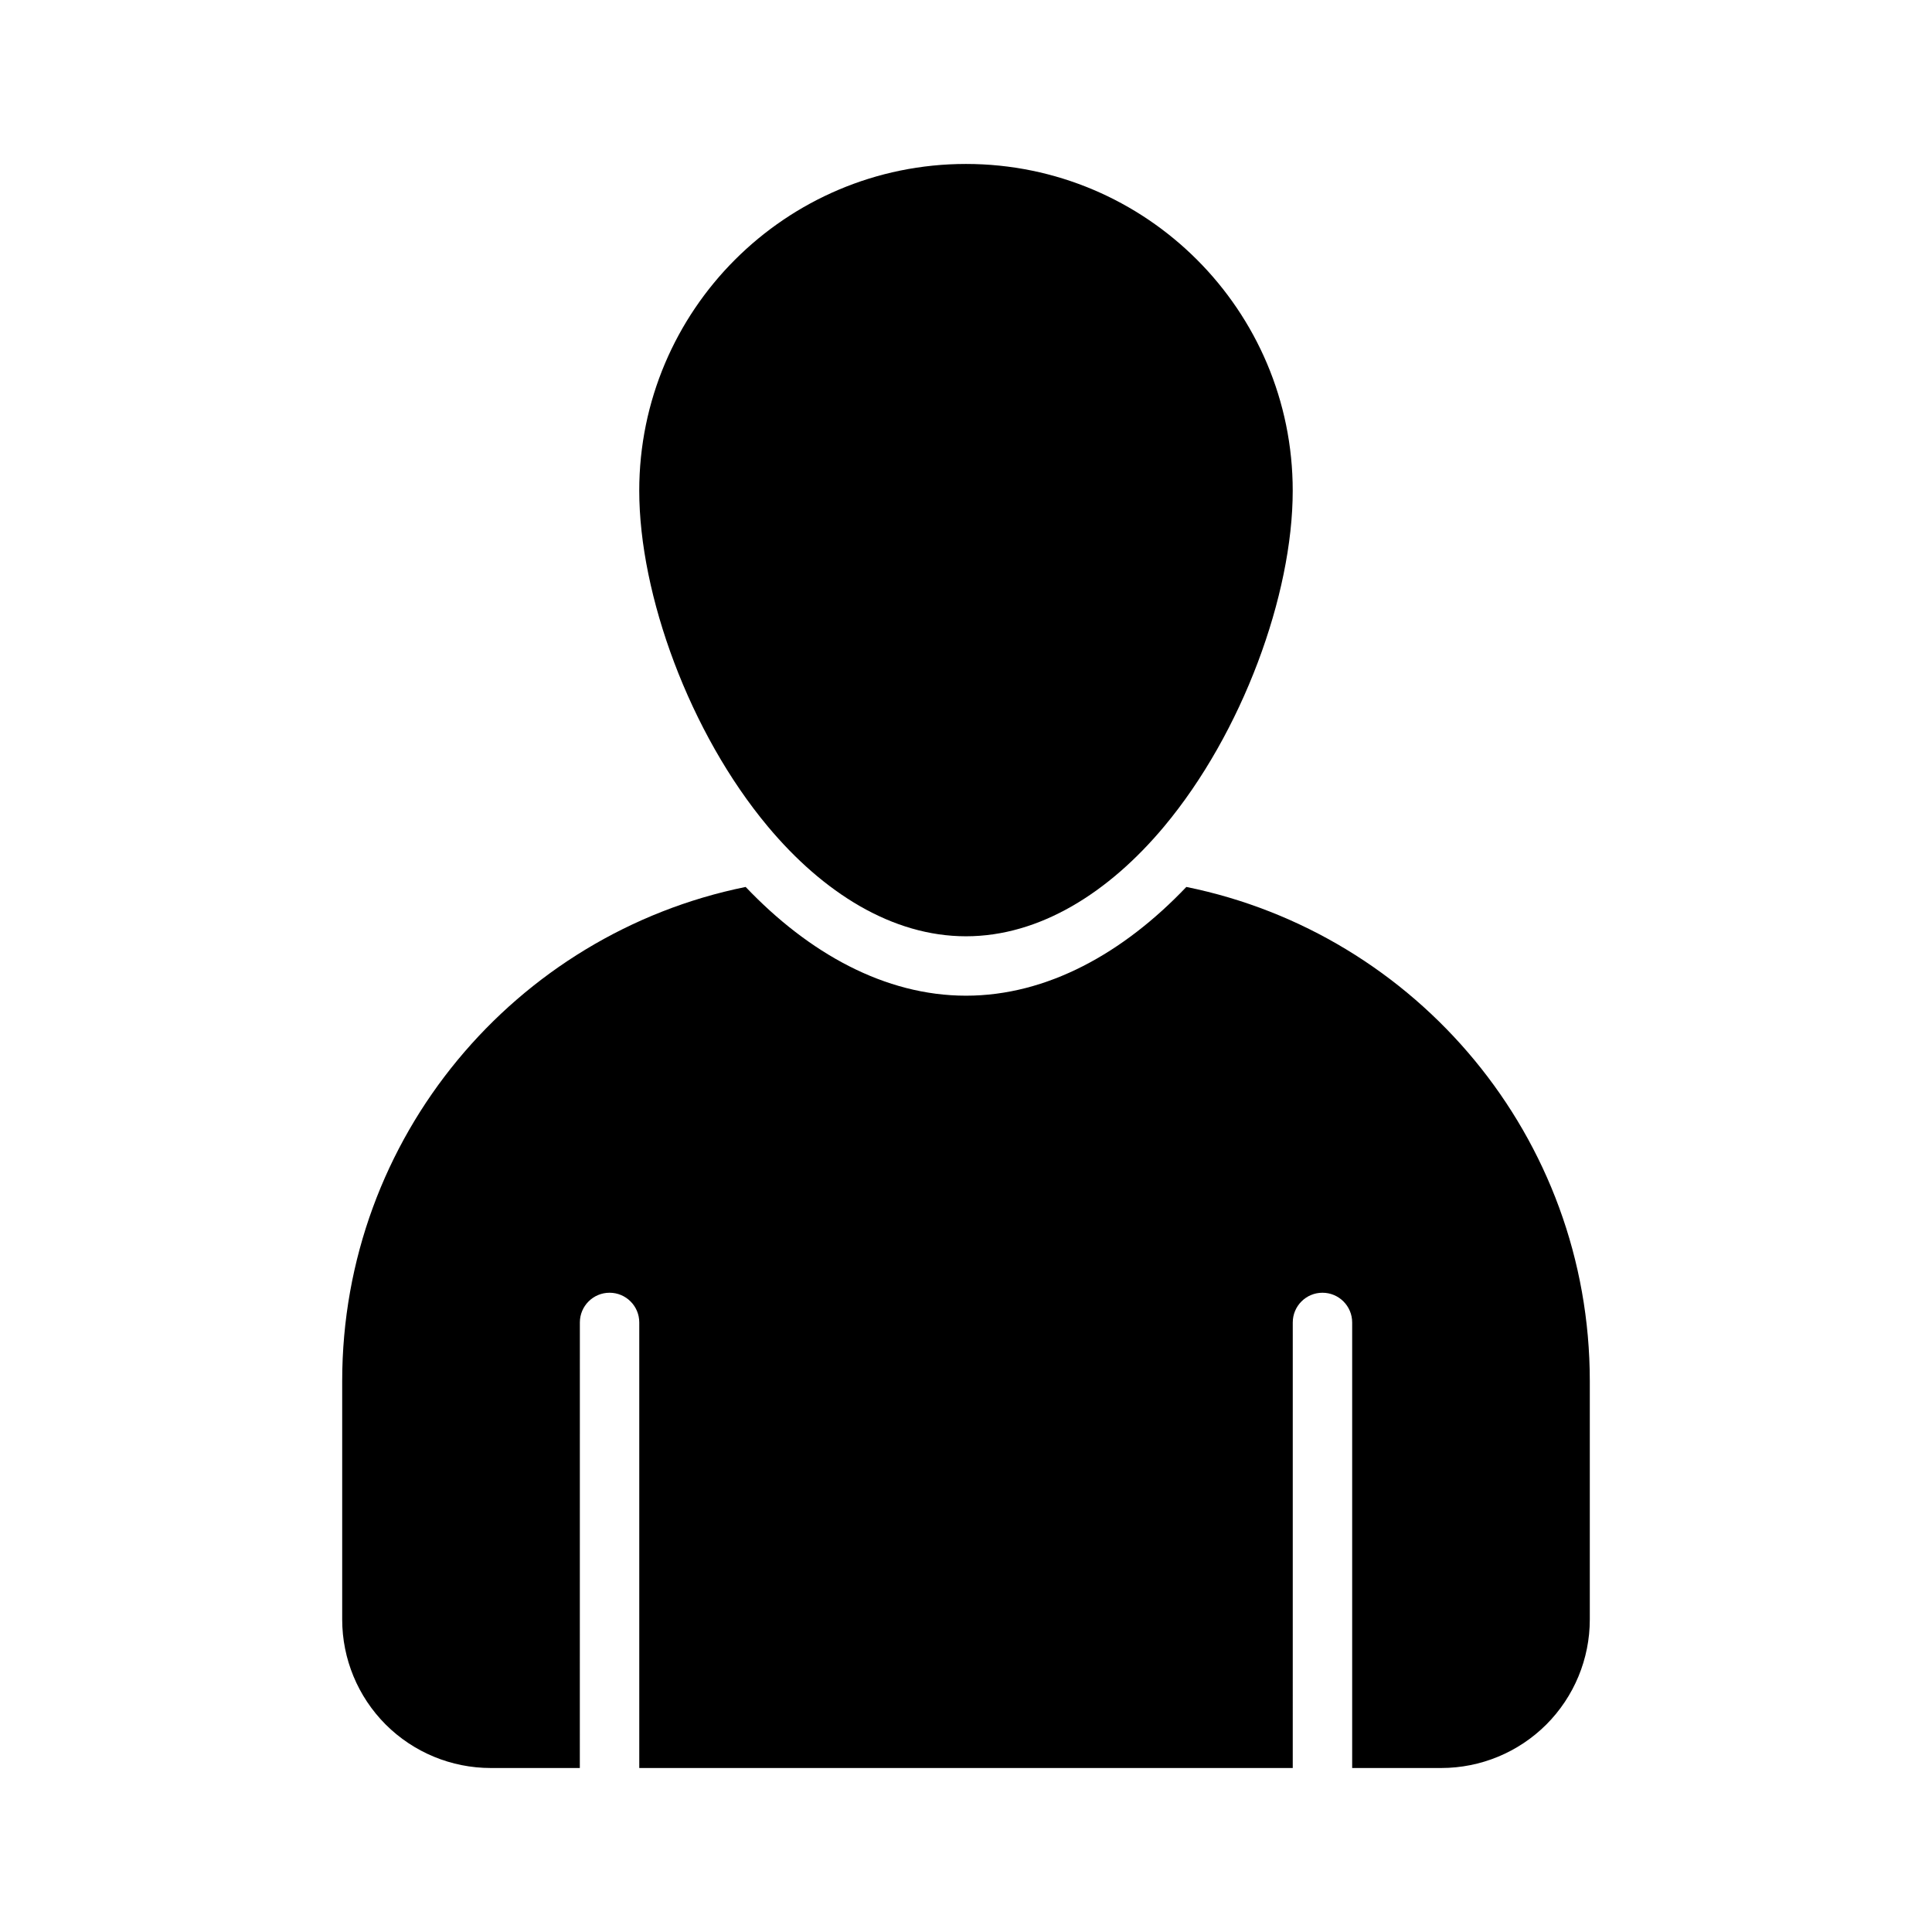
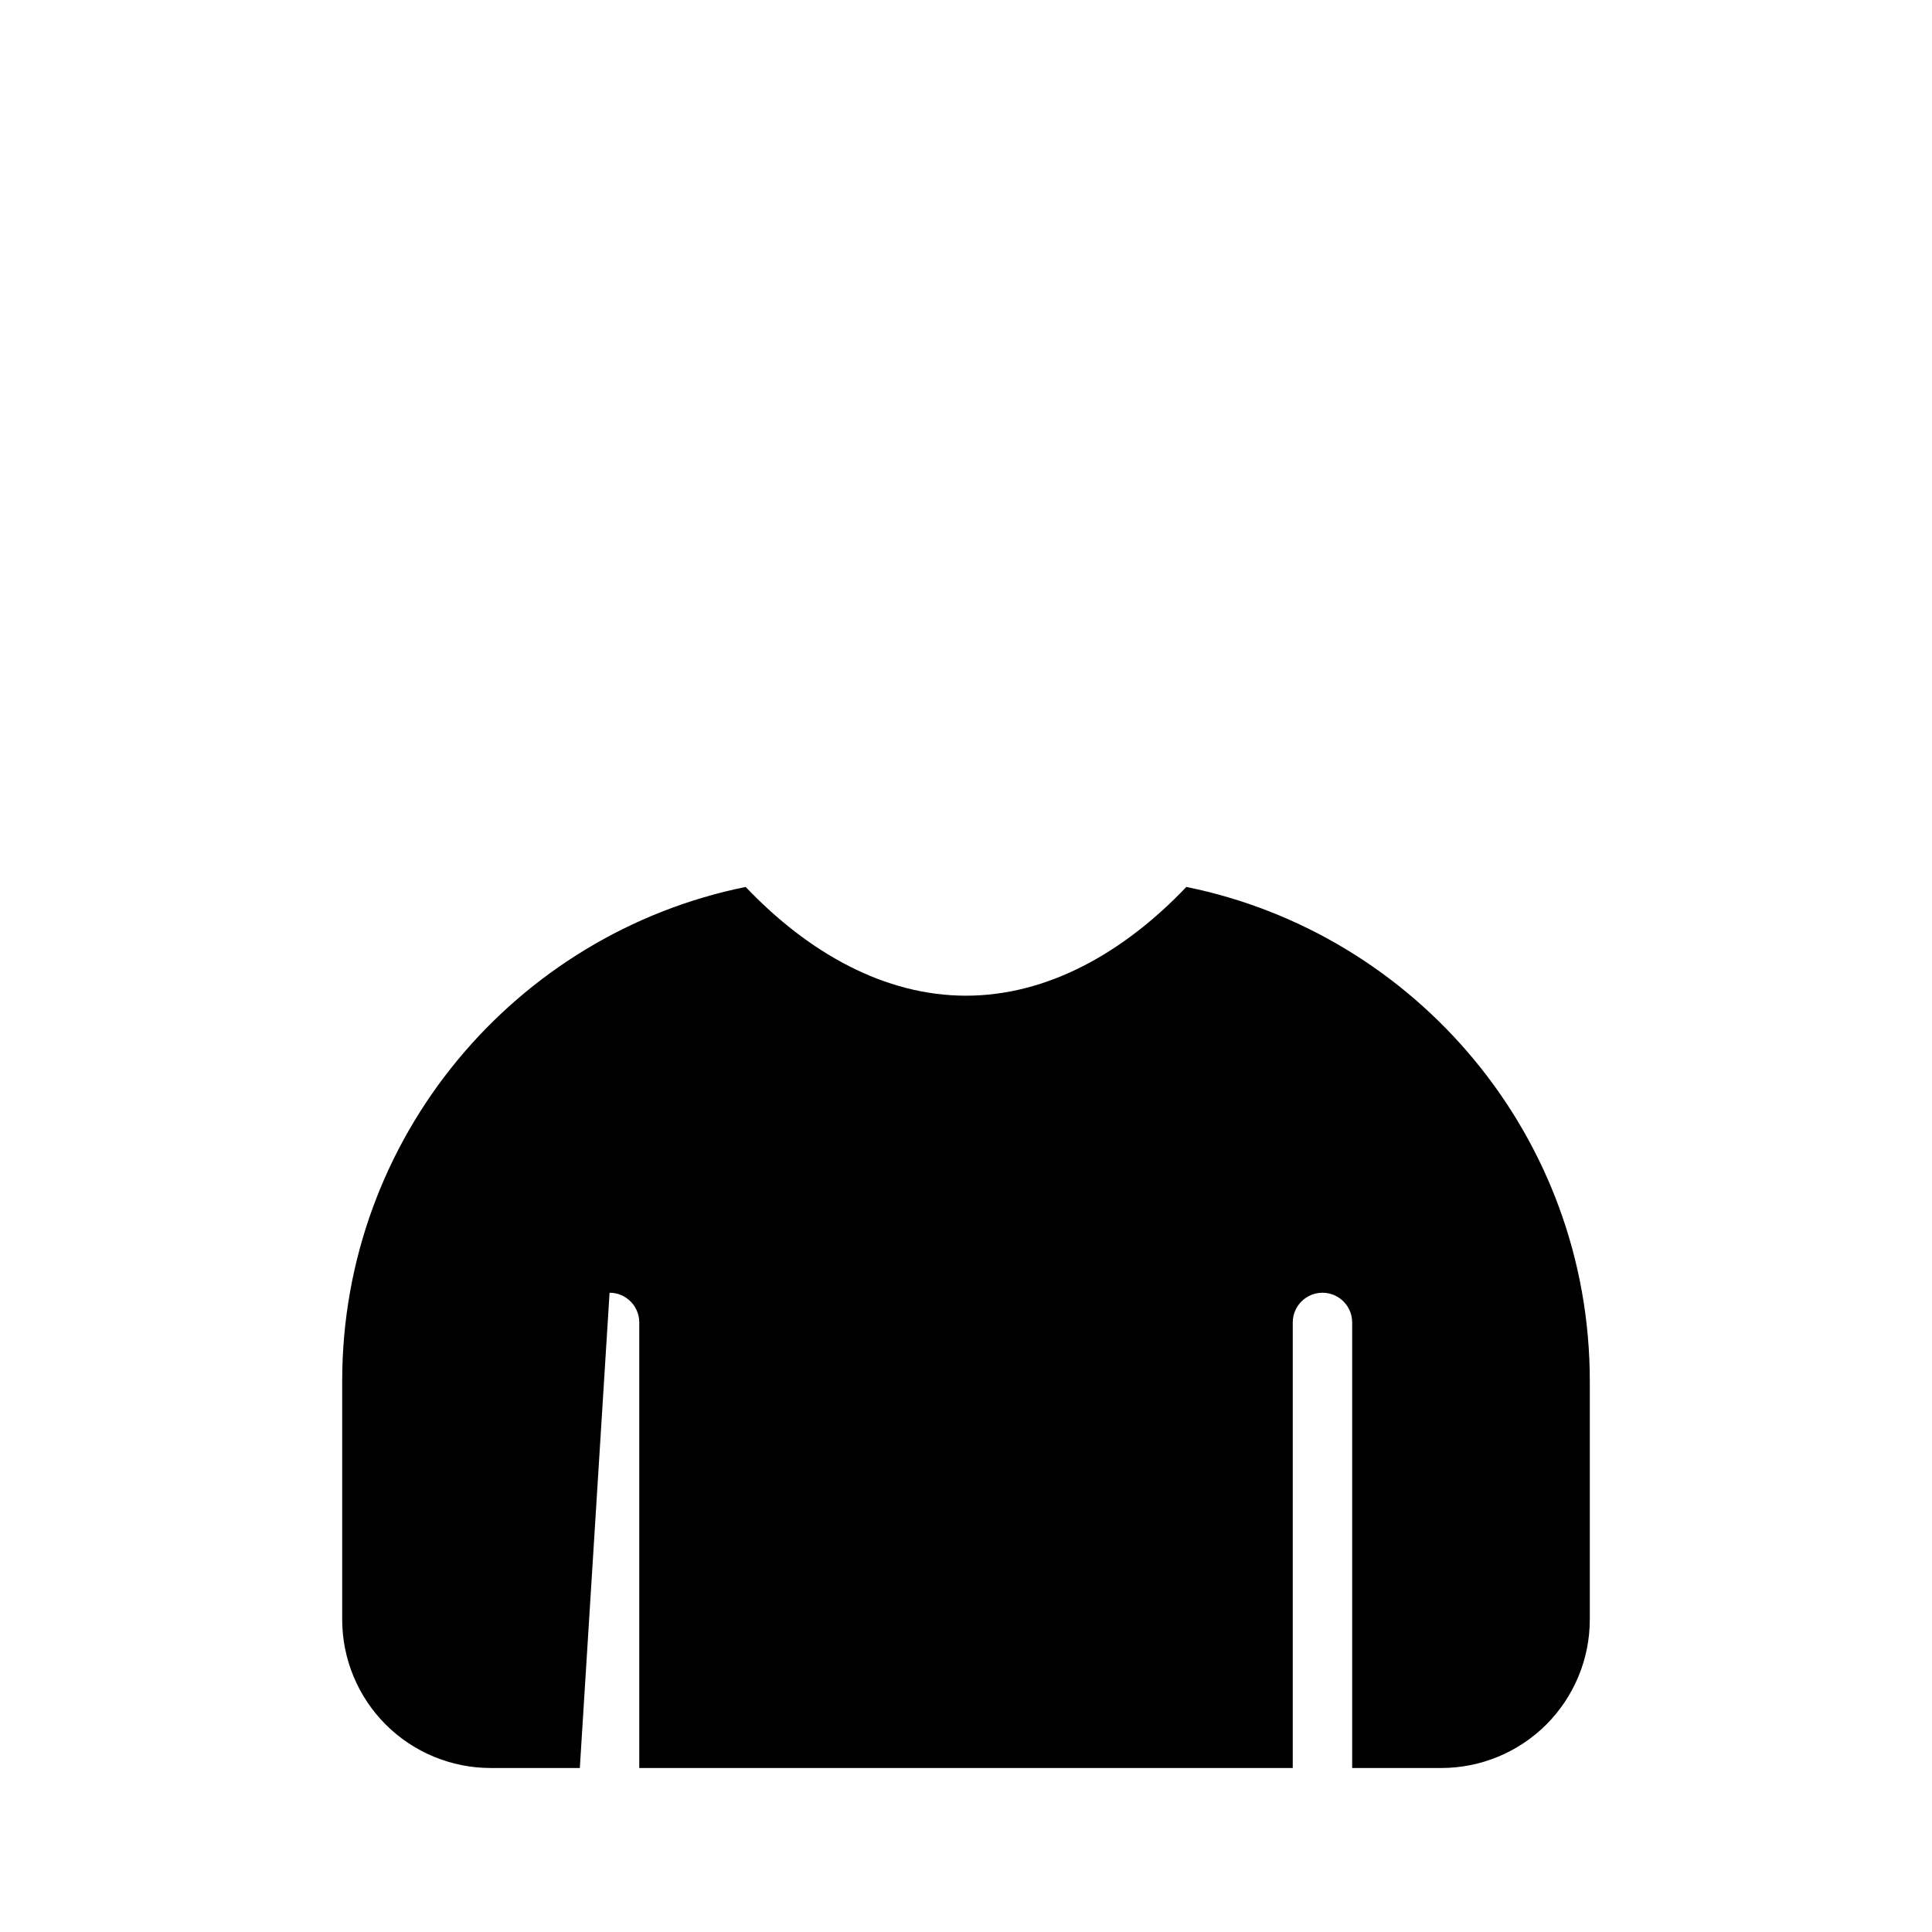
<svg xmlns="http://www.w3.org/2000/svg" fill="#000000" width="800px" height="800px" version="1.1" viewBox="144 144 512 512">
  <g fill-rule="evenodd">
-     <path d="m400 187.45c-47.793 0-86.594 38.801-86.594 86.594 0 27.621 13.363 64.184 34.066 88.973 14.66 17.547 32.984 29.109 52.523 29.109 19.539 0 37.863-11.562 52.523-29.109 20.703-24.789 34.066-61.348 34.066-88.973 0-47.793-38.801-86.594-86.594-86.594z" />
-     <path d="m297.66 612.54h-23.617c-10.438 0-20.453-4.148-27.836-11.523-7.375-7.387-11.523-17.398-11.523-27.836v-63.172c0-64.656 45.906-118.58 106.92-130.96 16.641 17.484 36.848 28.82 58.395 28.82s41.754-11.336 58.395-28.82c61.008 12.383 106.92 66.305 106.92 130.96v63.172c0 10.438-4.148 20.453-11.523 27.836-7.387 7.375-17.398 11.523-27.84 11.523h-23.613v-118.08c0-4.344-3.527-7.871-7.871-7.871s-7.871 3.527-7.871 7.871l-0.004 118.08h-173.18v-118.08c0-4.344-3.527-7.871-7.871-7.871s-7.871 3.527-7.871 7.871z" />
+     <path d="m297.66 612.54h-23.617c-10.438 0-20.453-4.148-27.836-11.523-7.375-7.387-11.523-17.398-11.523-27.836v-63.172c0-64.656 45.906-118.58 106.92-130.96 16.641 17.484 36.848 28.82 58.395 28.82s41.754-11.336 58.395-28.82c61.008 12.383 106.92 66.305 106.92 130.96v63.172c0 10.438-4.148 20.453-11.523 27.836-7.387 7.375-17.398 11.523-27.84 11.523h-23.613v-118.08c0-4.344-3.527-7.871-7.871-7.871s-7.871 3.527-7.871 7.871l-0.004 118.08h-173.18v-118.08c0-4.344-3.527-7.871-7.871-7.871z" />
  </g>
</svg>